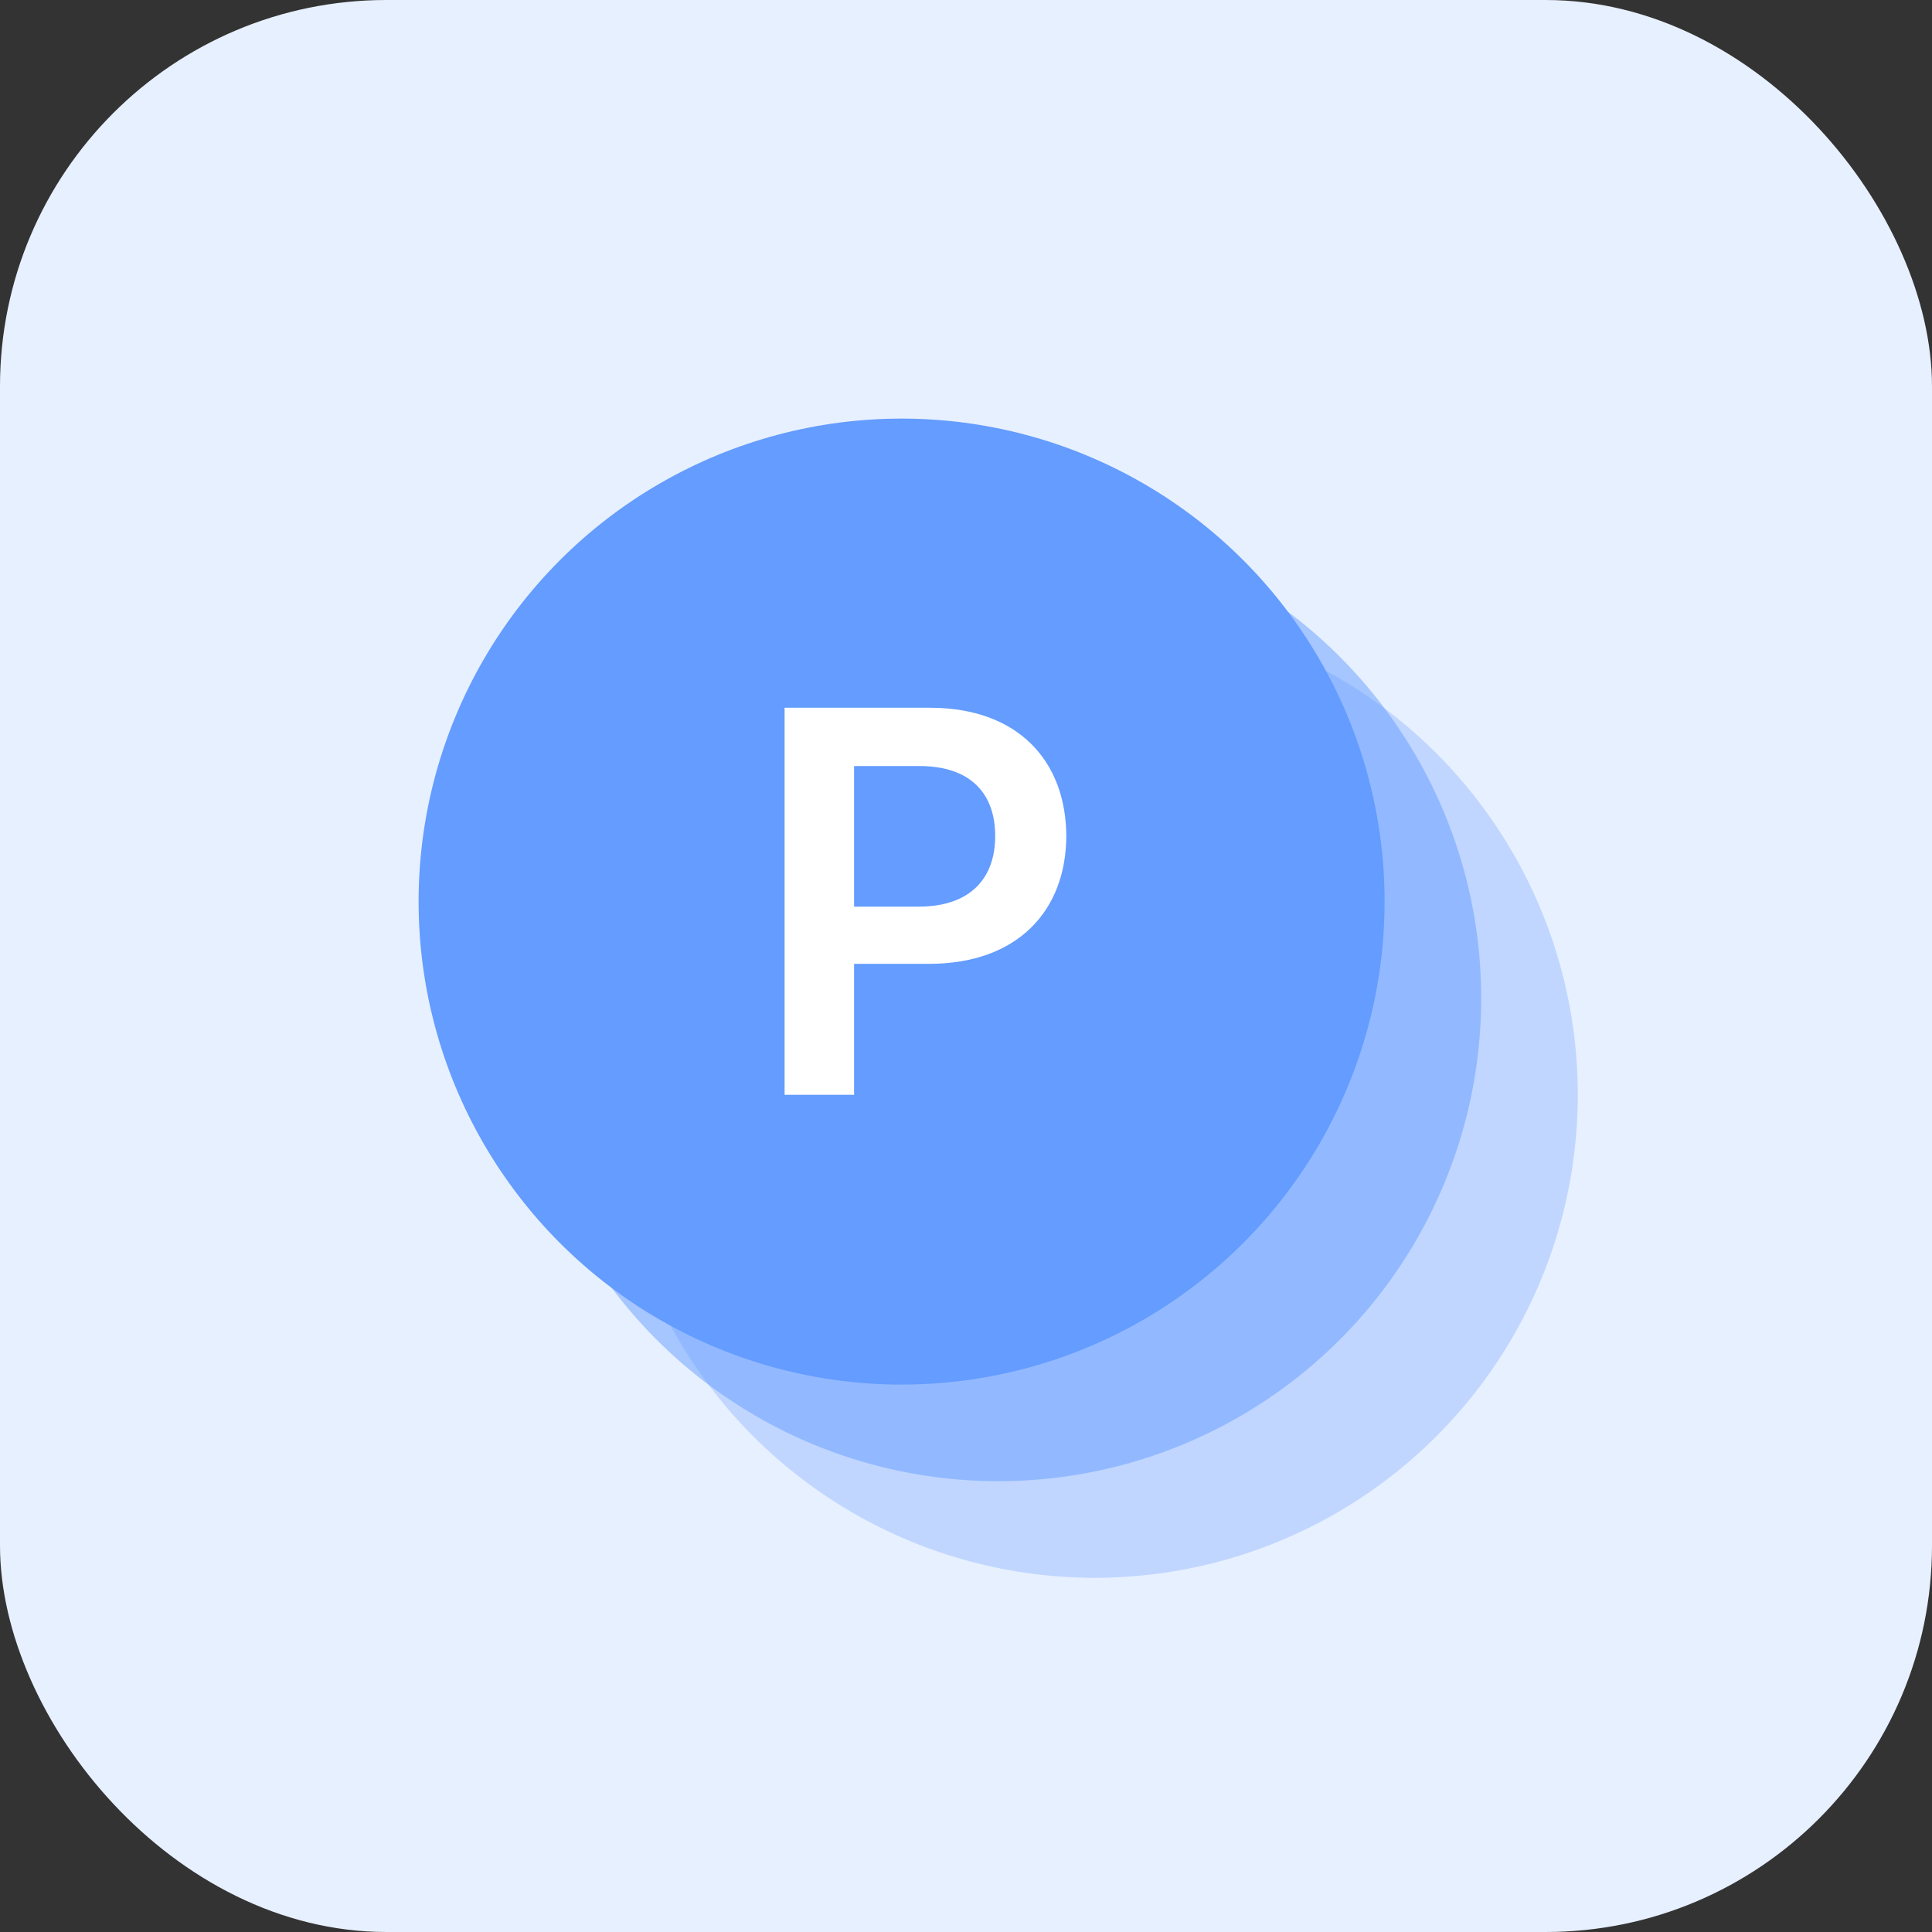
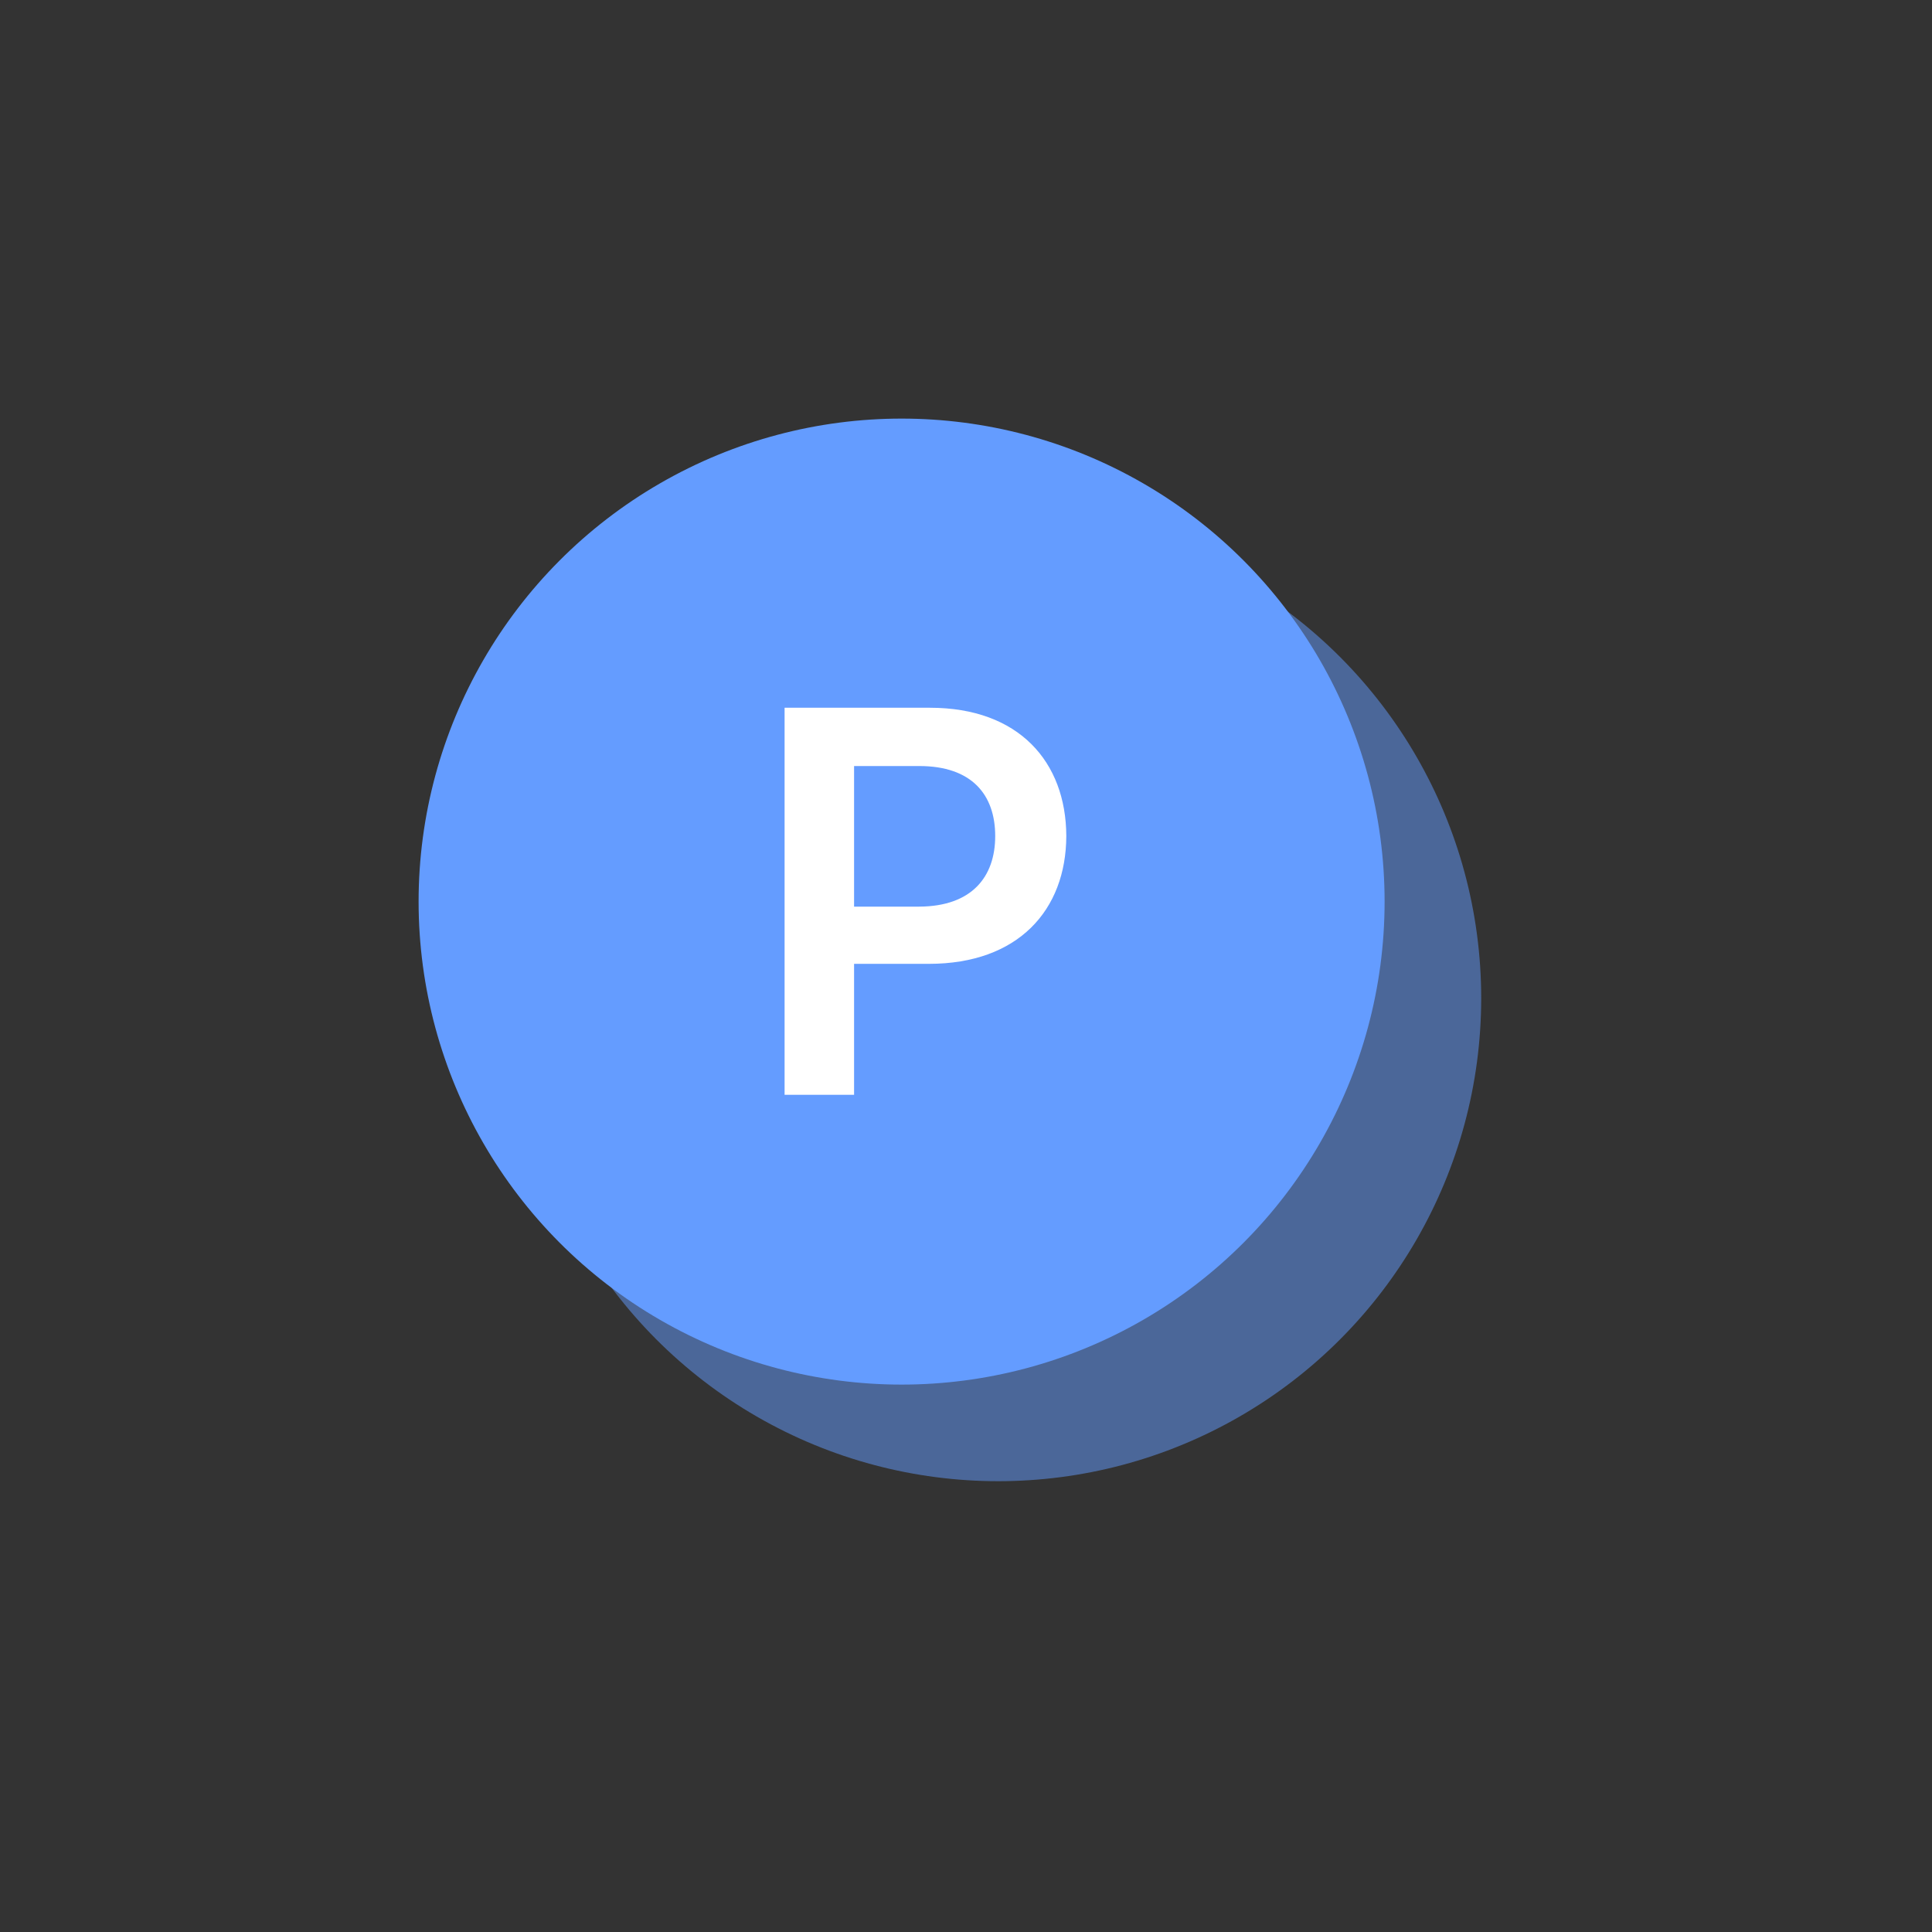
<svg xmlns="http://www.w3.org/2000/svg" width="60" height="60" viewBox="0 0 60 60" fill="none">
  <rect x="0" y="0" width="60" height="60" fill="#333333" stroke="none" />
-   <rect width="60" height="60" rx="12" fill="#E7F0FF" />
-   <circle cx="34" cy="34" r="15" fill="#649CFF" fill-opacity="0.3" />
  <circle cx="31" cy="31" r="15" fill="#649CFF" fill-opacity="0.5" />
  <circle cx="28" cy="28" r="15" fill="#649CFF" />
  <path d="M24.366 34V21.98H28.882C31.638 21.98 33.107 23.657 33.115 25.965C33.107 28.264 31.621 29.933 28.849 29.933H26.524V34H24.366ZM26.524 28.156H28.55C30.177 28.148 30.907 27.235 30.907 25.965C30.907 24.678 30.177 23.79 28.55 23.79H26.524V28.156Z" fill="white" />
</svg>